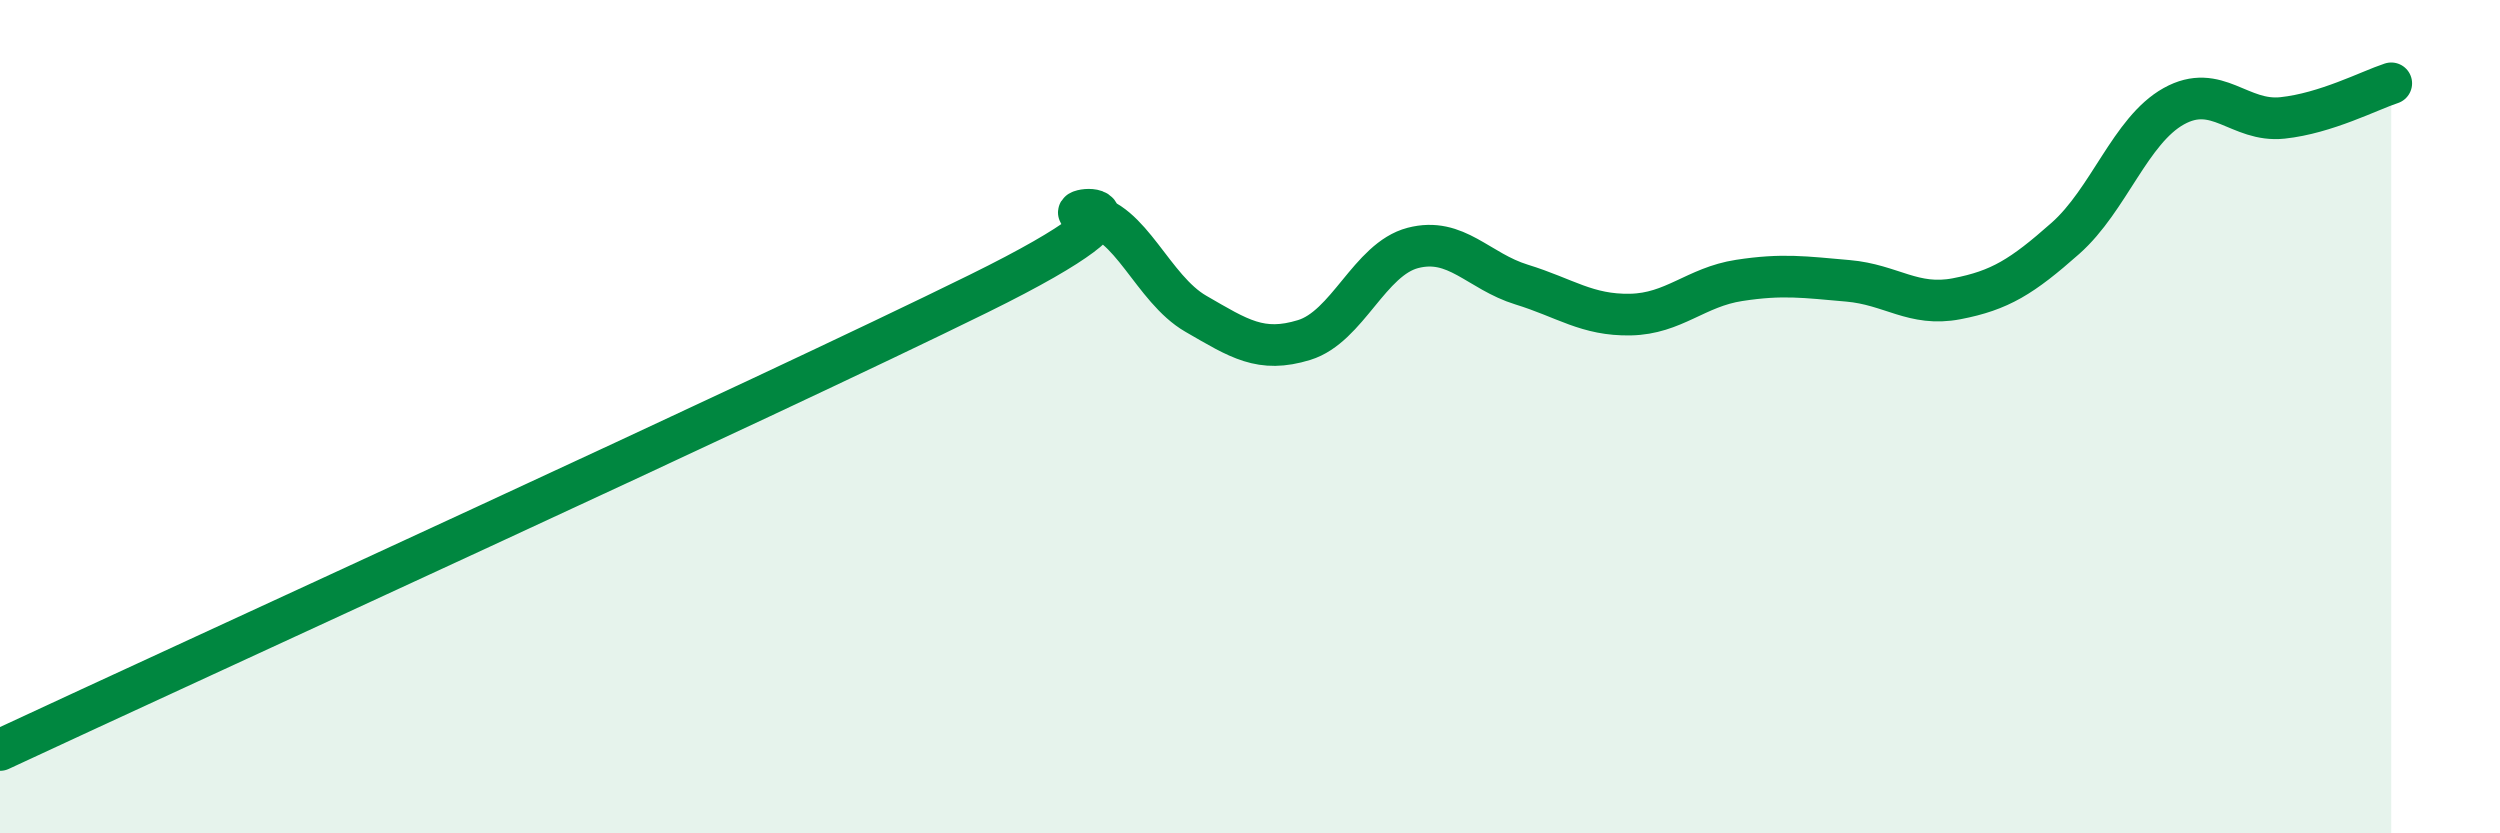
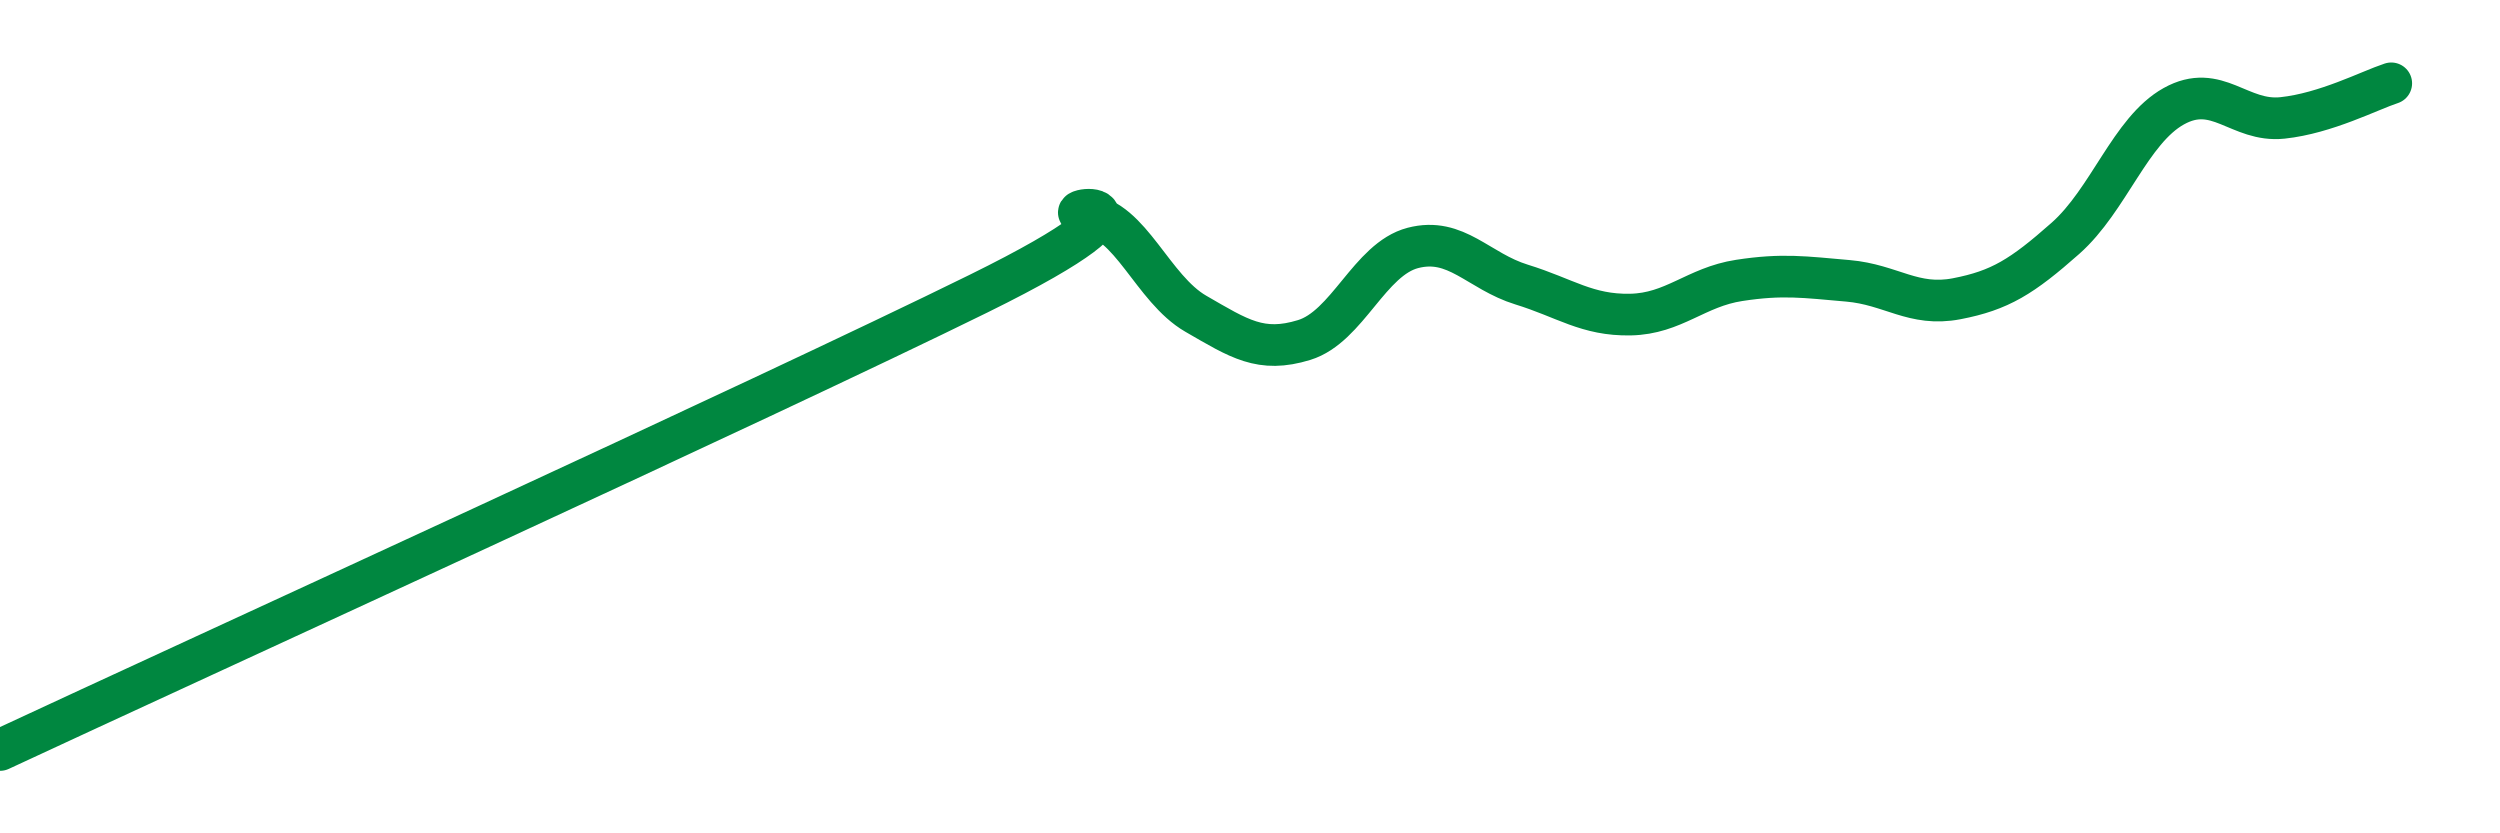
<svg xmlns="http://www.w3.org/2000/svg" width="60" height="20" viewBox="0 0 60 20">
-   <path d="M 0,18 C 4.7,15.81 18.26,9.62 23.48,7.05 C 28.7,4.48 25.05,5.06 26.09,5.16 C 27.13,5.26 27.66,6.93 28.7,7.53 C 29.74,8.13 30.26,8.48 31.3,8.16 C 32.34,7.84 32.87,6.22 33.91,5.95 C 34.95,5.68 35.48,6.51 36.52,6.83 C 37.56,7.15 38.09,7.57 39.13,7.55 C 40.17,7.53 40.7,6.89 41.74,6.73 C 42.78,6.57 43.31,6.65 44.35,6.74 C 45.39,6.83 45.92,7.37 46.96,7.17 C 48,6.97 48.53,6.64 49.57,5.72 C 50.61,4.8 51.13,3.13 52.17,2.55 C 53.21,1.97 53.74,2.94 54.78,2.83 C 55.82,2.72 56.87,2.17 57.39,2L57.39 20L0 20Z" fill="#008740" opacity="0.1" stroke-linecap="round" stroke-linejoin="round" />
  <path d="M 0,18 C 4.7,15.81 18.26,9.62 23.48,7.05 C 28.7,4.48 25.05,5.06 26.09,5.16 C 27.13,5.26 27.66,6.93 28.7,7.53 C 29.74,8.13 30.26,8.48 31.3,8.16 C 32.34,7.84 32.87,6.22 33.91,5.95 C 34.95,5.68 35.48,6.51 36.52,6.83 C 37.56,7.15 38.09,7.57 39.13,7.55 C 40.17,7.53 40.7,6.89 41.74,6.73 C 42.78,6.57 43.31,6.65 44.35,6.74 C 45.39,6.83 45.92,7.37 46.96,7.17 C 48,6.97 48.53,6.64 49.57,5.72 C 50.61,4.8 51.13,3.13 52.17,2.55 C 53.21,1.97 53.74,2.94 54.78,2.83 C 55.82,2.72 56.87,2.17 57.39,2" stroke="#008740" stroke-width="1" fill="none" stroke-linecap="round" stroke-linejoin="round" />
</svg>